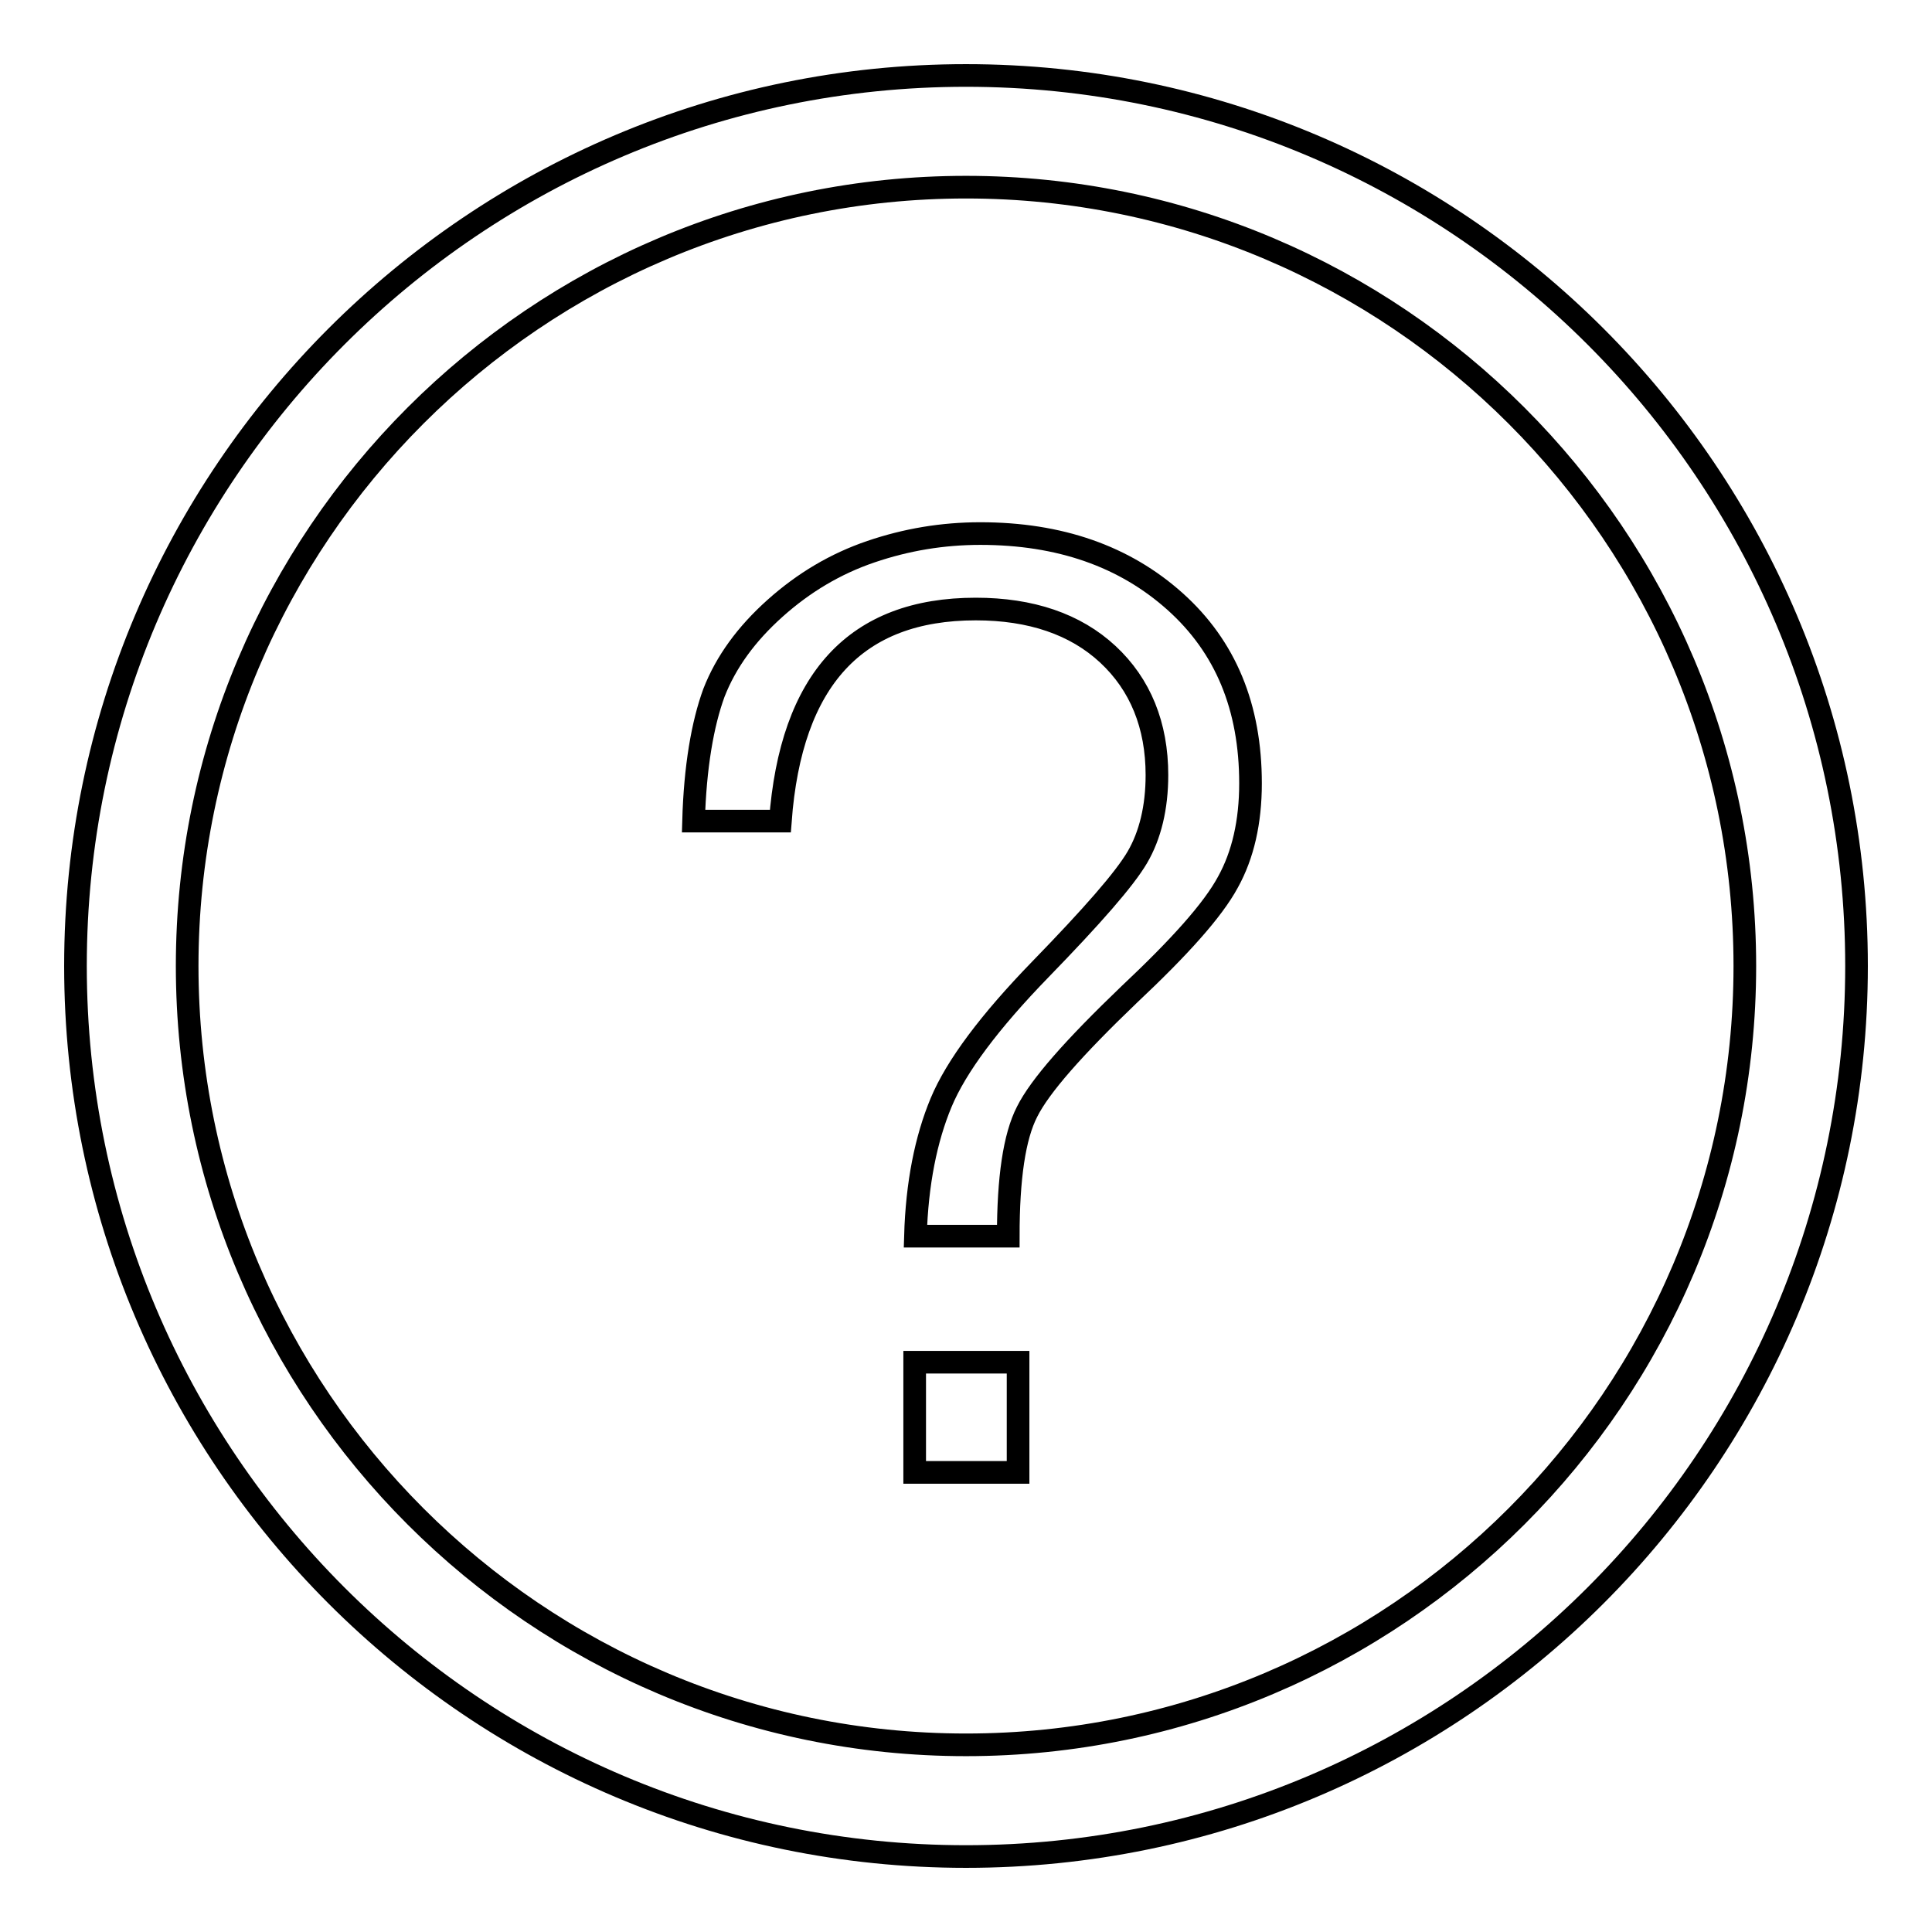
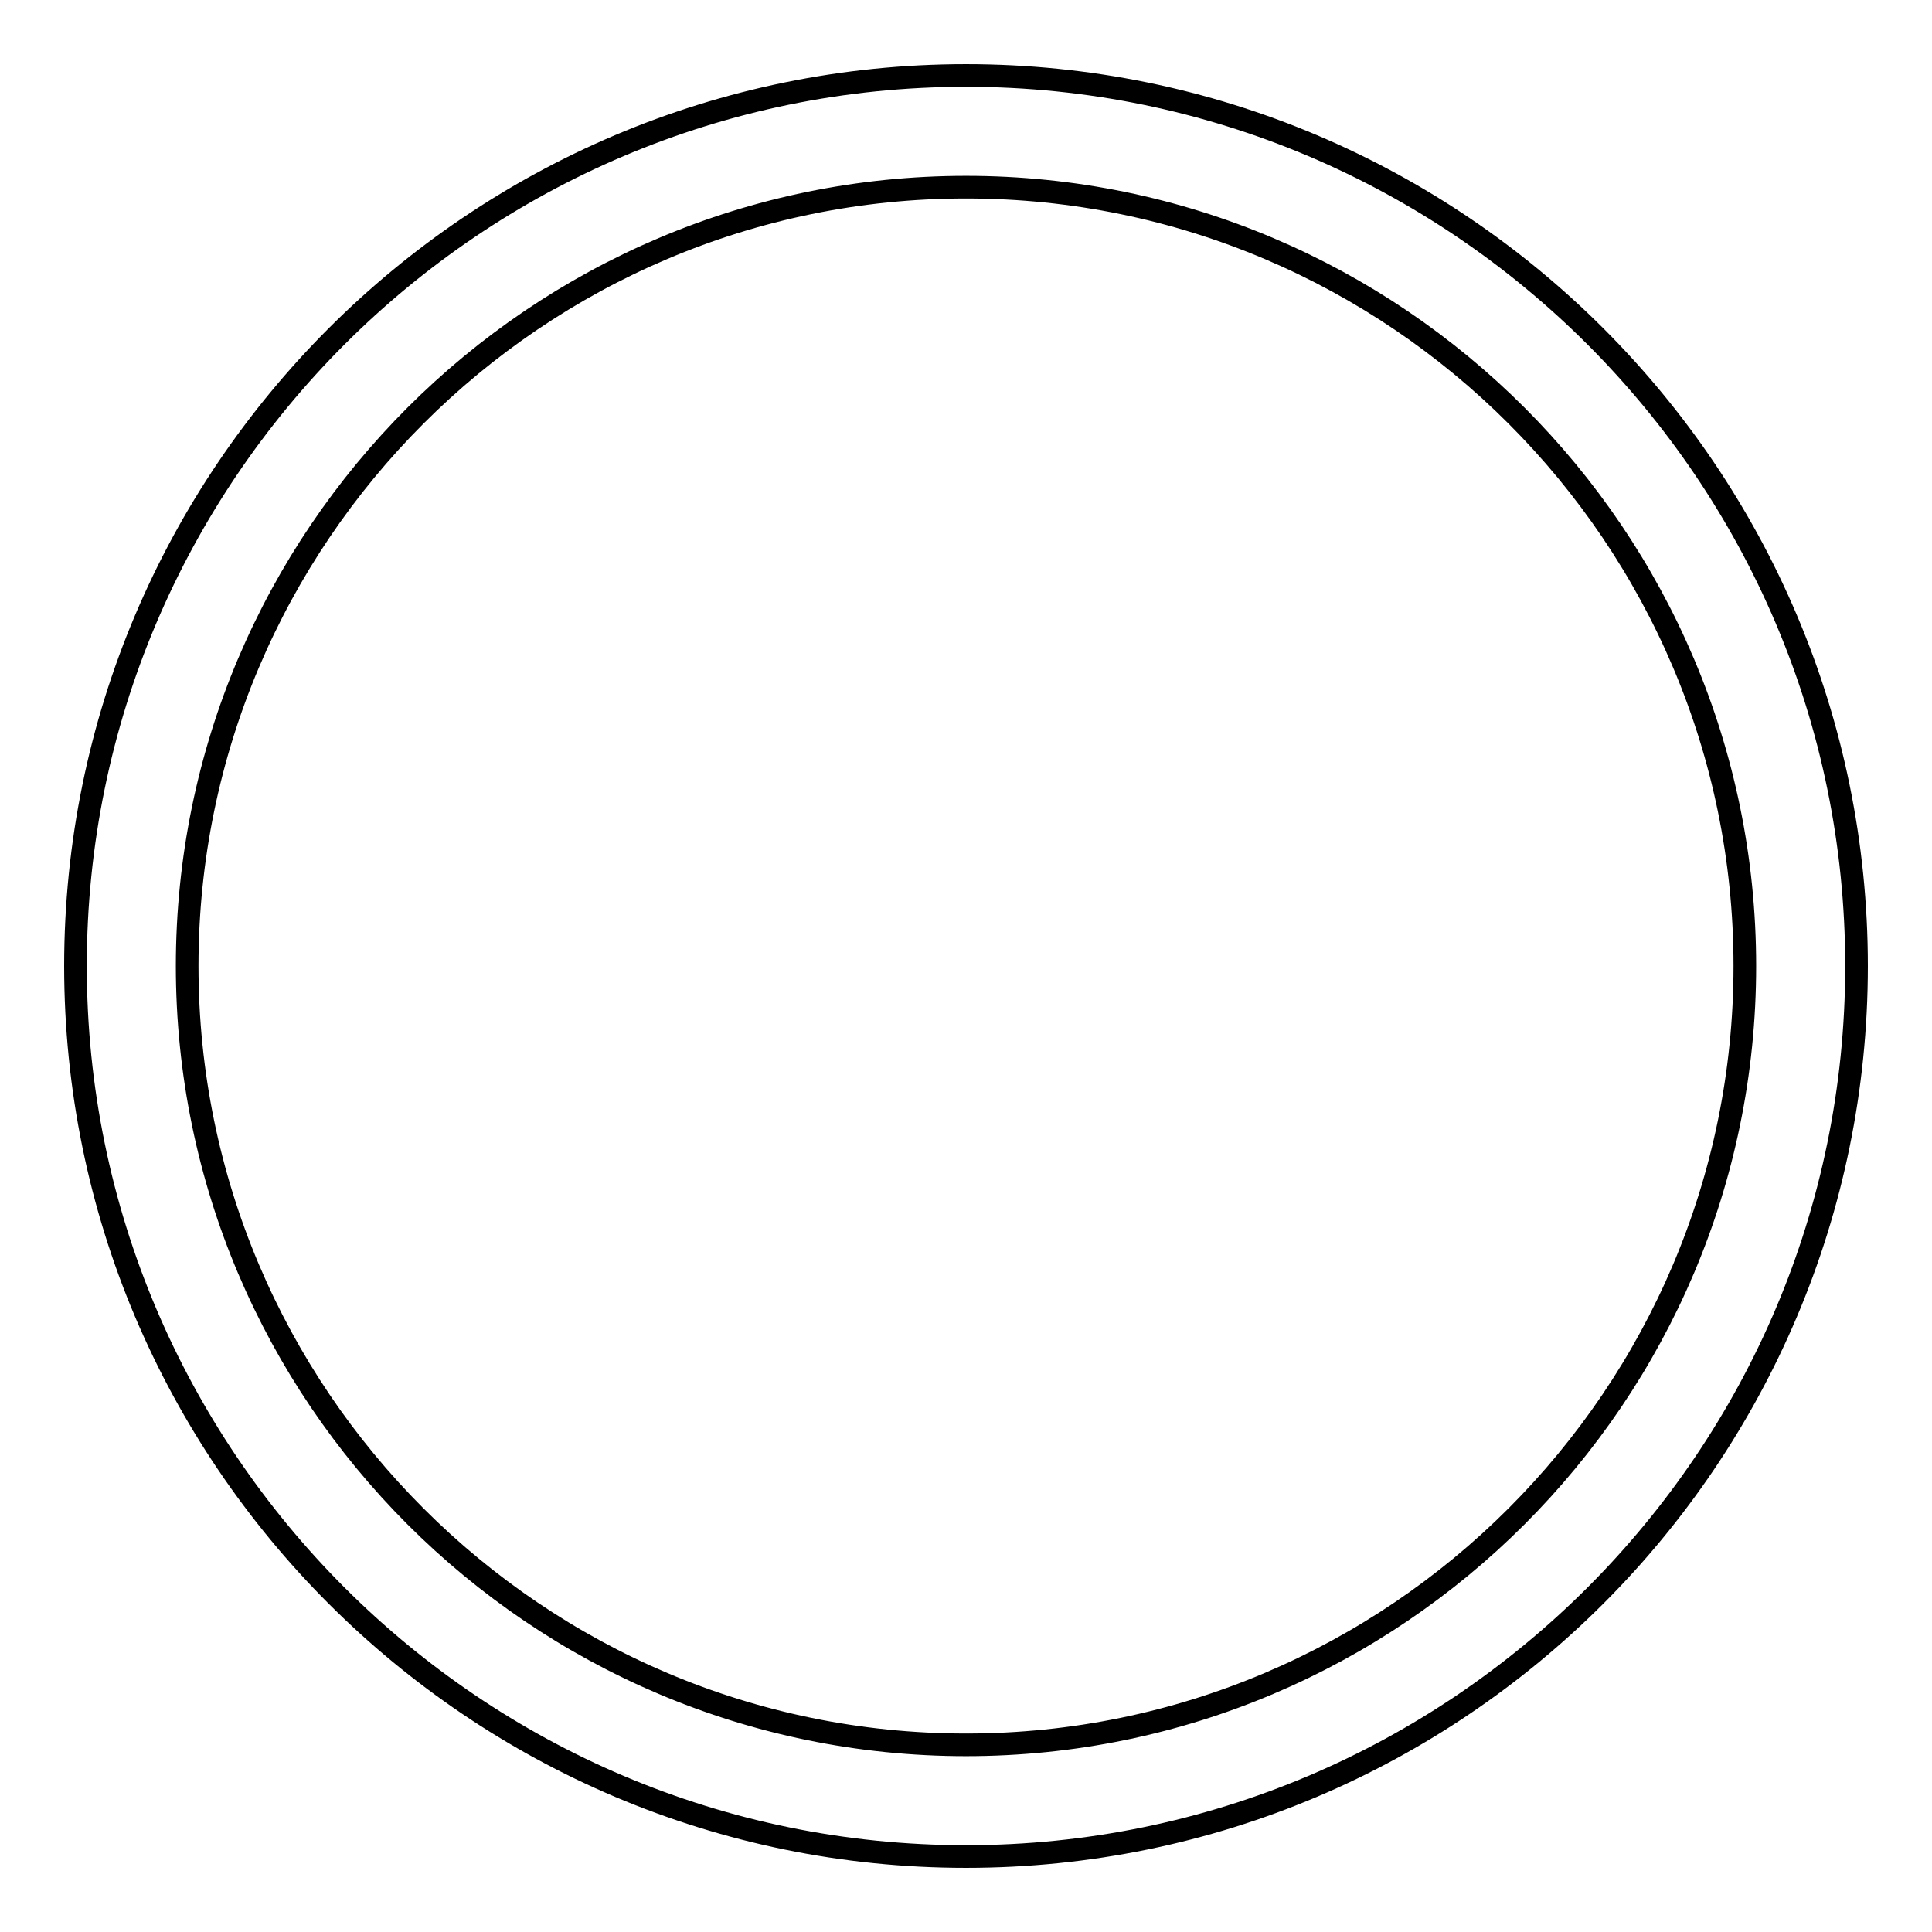
<svg xmlns="http://www.w3.org/2000/svg" version="1.1" x="0px" y="0px" viewBox="0 0 256 256" enable-background="new 0 0 256 256" xml:space="preserve">
  <g>
    <g>
      <path stroke-width="3" fill-opacity="0" stroke="#000000" d="M128,246c-65.1,0-118-52.9-118-118C10,62.9,62.9,10,128,10c65.1,0,118,52.9,118,118C246,193.1,193.1,246,128,246z M128,24.8C71.1,24.8,24.8,71.1,24.8,128c0,56.9,46.3,103.2,103.2,103.2c56.9,0,103.2-46.3,103.2-103.2C231.2,71.1,184.9,24.8,128,24.8z" />
-       <path stroke-width="3" fill-opacity="0" stroke="#000000" d="M91.9,108.8c0.2-7.2,1.2-12.9,2.7-17c1.6-4.1,4.3-7.8,8.1-11.2c3.8-3.4,8-5.9,12.7-7.5c4.7-1.6,9.5-2.4,14.5-2.4c10.5,0,19.1,3,25.8,9c6.7,6,10,14,10,24.1c0,5.1-1,9.5-3,13.1c-2,3.7-6.4,8.6-13.1,14.9c-7.3,7-11.8,12.1-13.5,15.5c-1.7,3.3-2.5,8.8-2.5,16.5h-12.3c0.2-7,1.4-12.9,3.4-17.7c2-4.8,6.4-10.7,13.2-17.7c6.8-7,11.1-11.9,12.8-14.8c1.7-2.9,2.6-6.6,2.6-10.9c0-6.6-2.2-12-6.5-16s-10.2-6-17.5-6c-15.9,0-24.5,9.3-25.9,28.1L91.9,108.8L91.9,108.8z M134.9,195.1h-13.7v-14.6h13.7V195.1z" />
    </g>
  </g>
</svg>